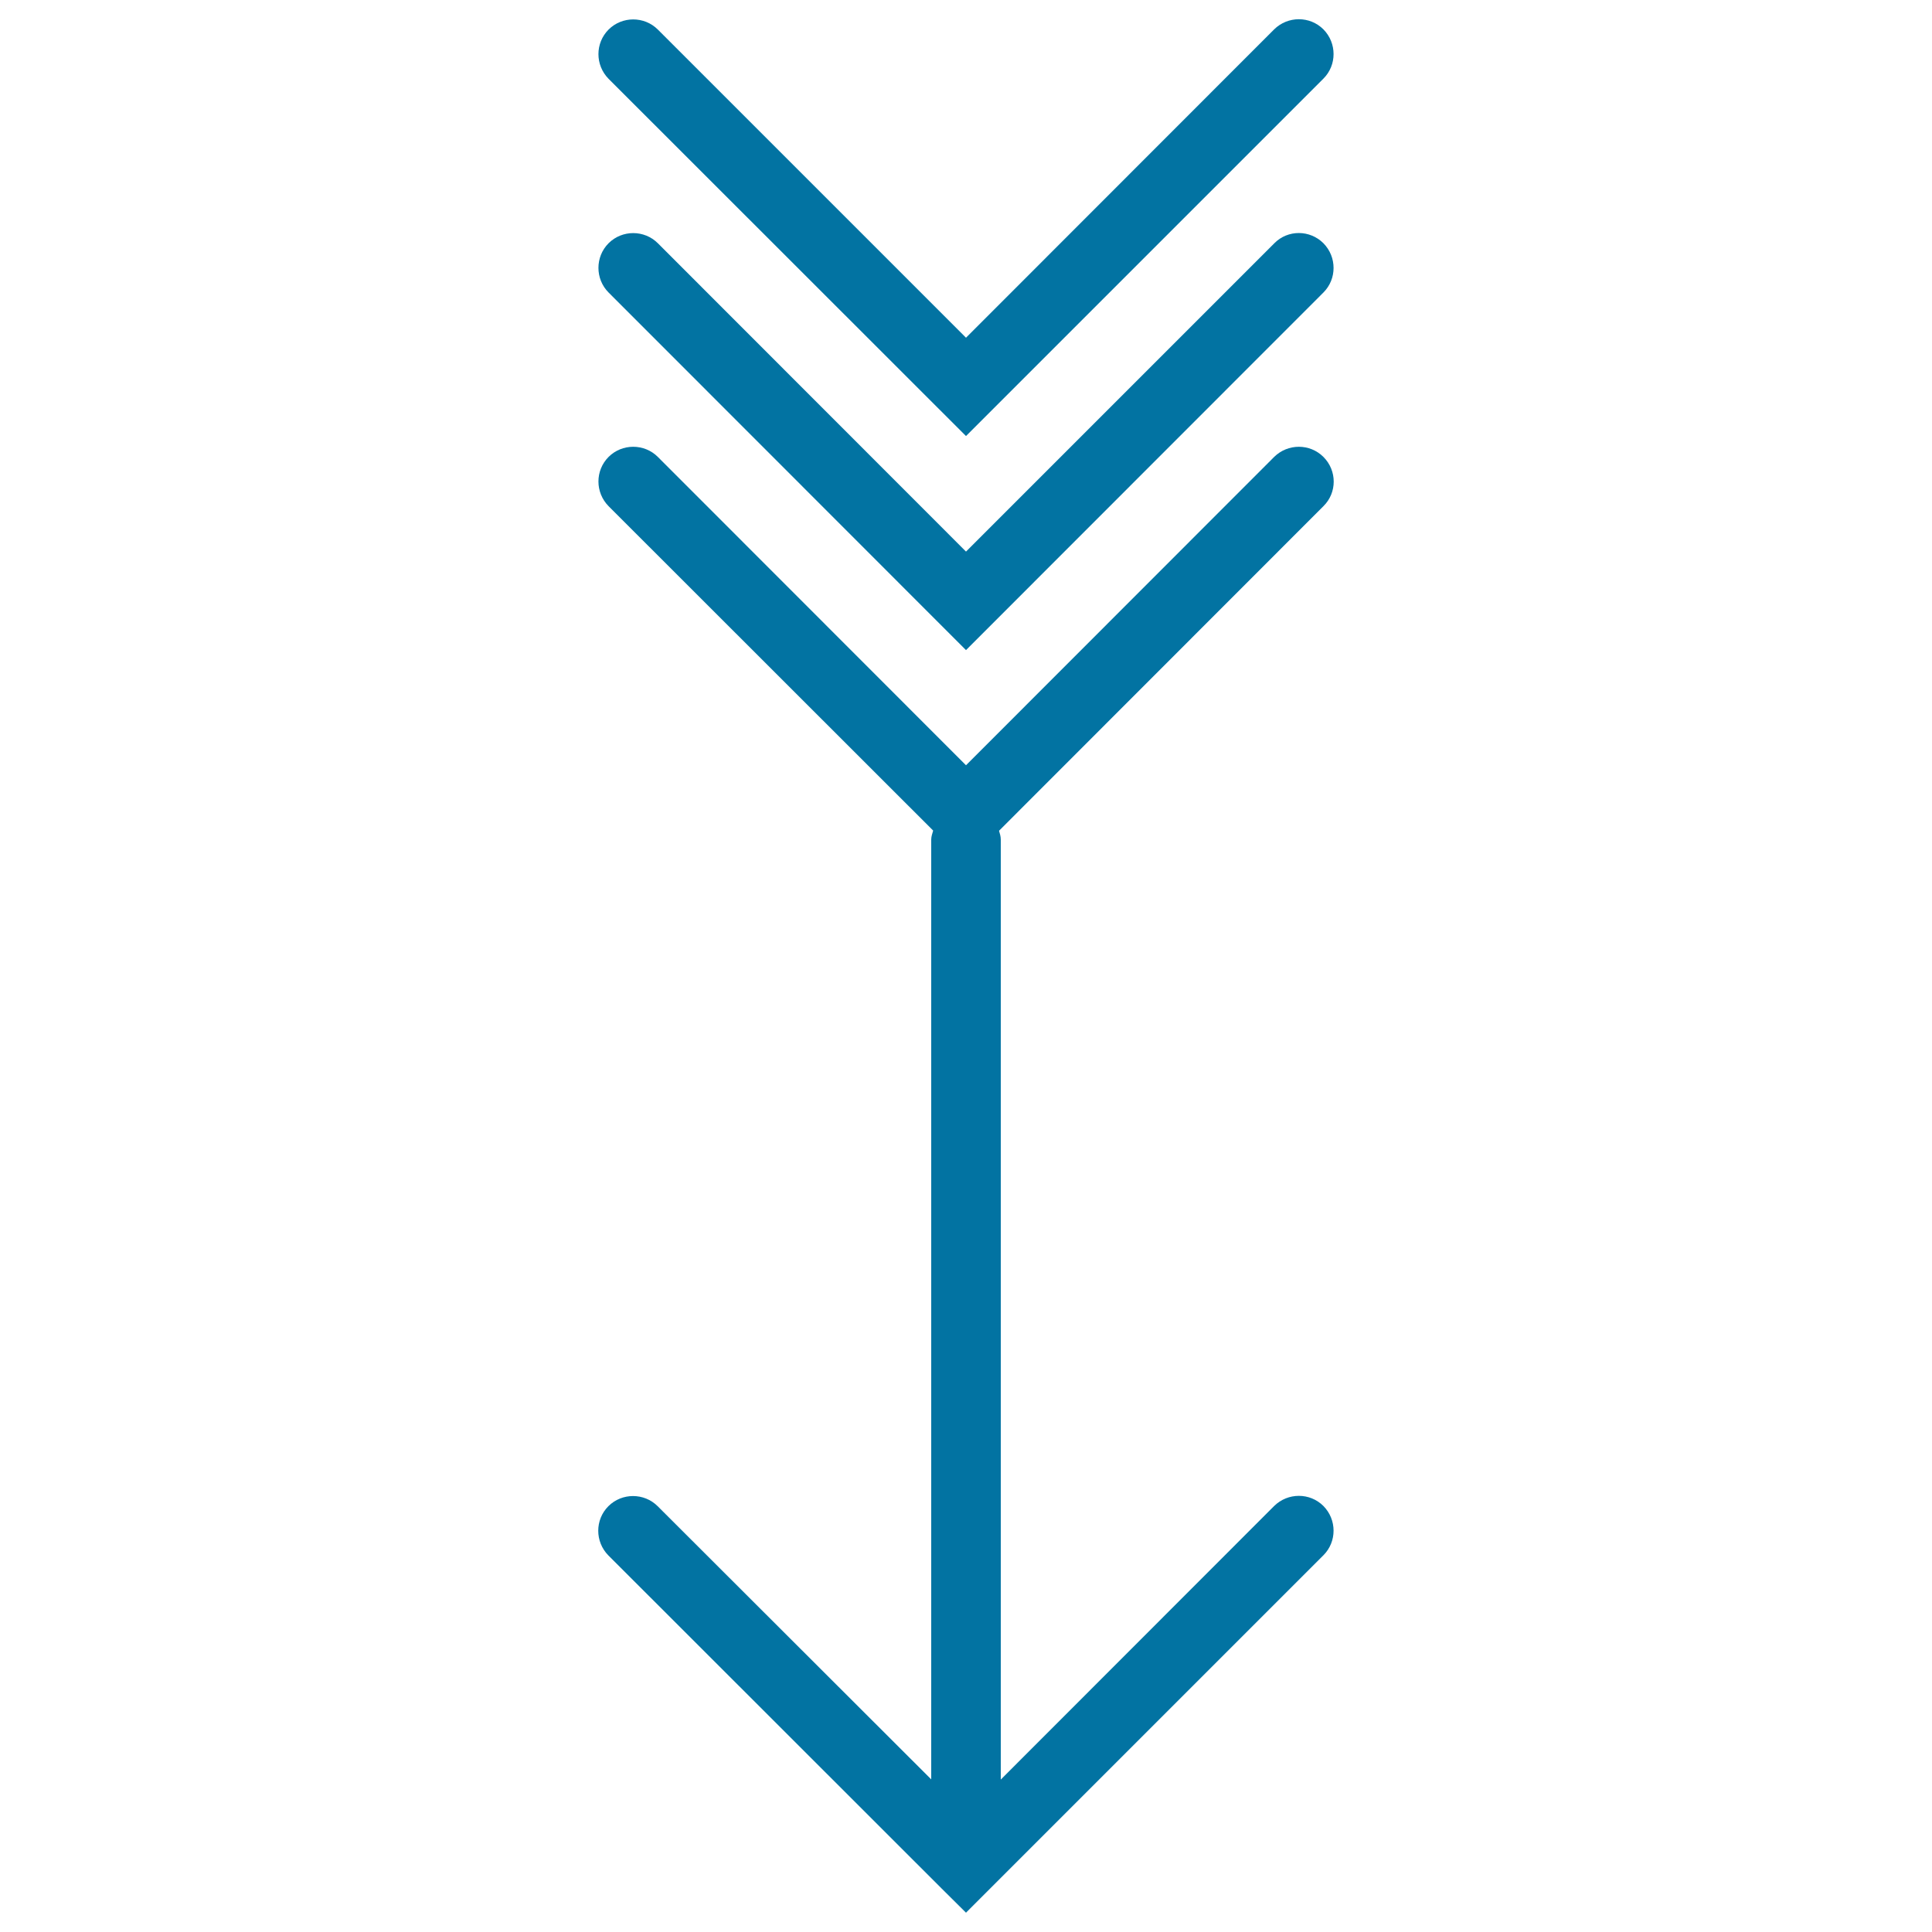
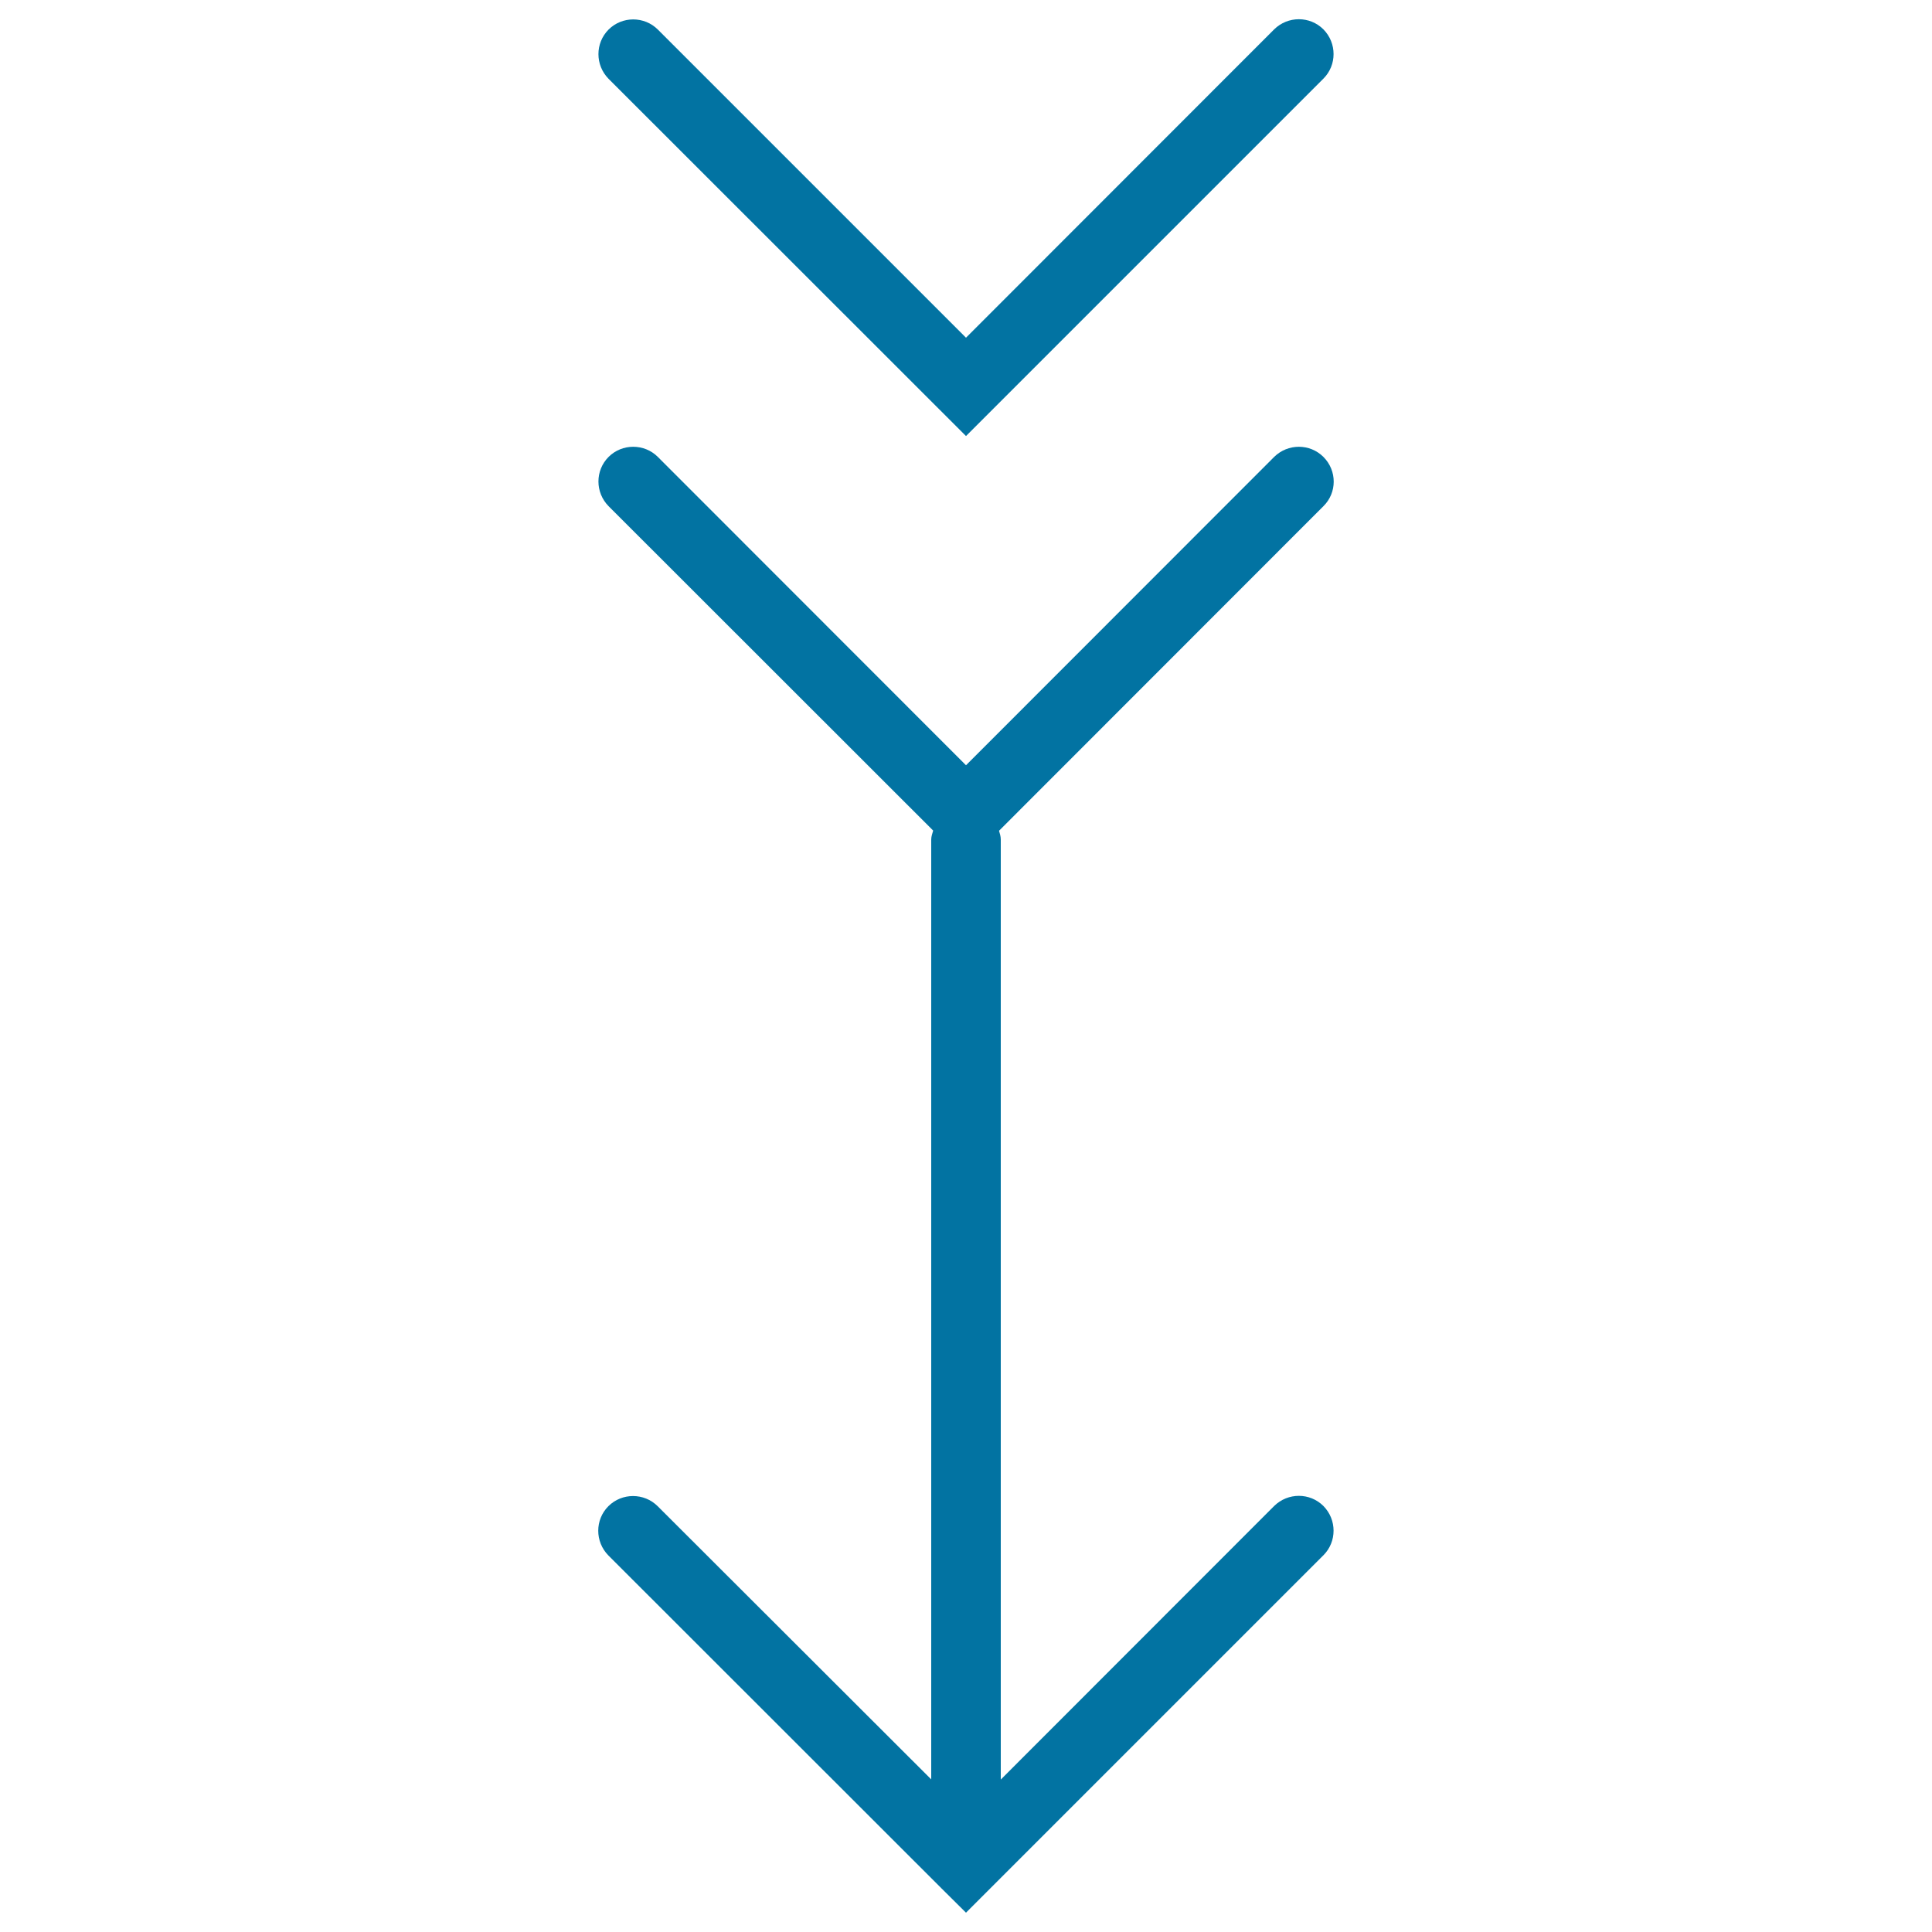
<svg xmlns="http://www.w3.org/2000/svg" viewBox="0 0 1000 1000" style="fill:#0273a2">
  <title>Indian Arrow Poiting Down SVG icon</title>
  <g>
    <g>
      <path d="M685,236.5c-7-7-18.4-7-25.5,0L500,396.1L340.5,236.5c-7-7-18.5-7-25.5,0c-7,7-7,18.4,0,25.5l168,167.9c-0.4,1.5-1,3-1,4.6V921L340.4,779.6c-7-7-18.5-7-25.5,0c-7,7-7,18.4,0,25.5l172.2,172.1c0.1,0.1,0.1,0.2,0.2,0.2L500,990l185-185c7-7,7-18.4,0-25.5c-7-7-18.4-7-25.5,0L518,921.1V434.5c0-1.6-0.5-3.1-0.9-4.5L685,262C692.1,255,692.1,243.6,685,236.5z" />
-       <path d="M659.6,125.9L500,285.5L340.5,125.9c-7-7-18.5-7-25.5,0c-7,7-7,18.5,0,25.5l185,185.1l185-185.1c7-7,7-18.4,0-25.5C678,118.9,666.6,118.8,659.6,125.9z" />
      <path d="M500,225.7l185-185c7-7,7-18.4,0-25.5c-7-7-18.4-7-25.5,0L500,174.8L340.5,15.3c-7-7-18.5-7-25.5,0c-7,7-7,18.4,0,25.5L500,225.7z" />
    </g>
  </g>
</svg>